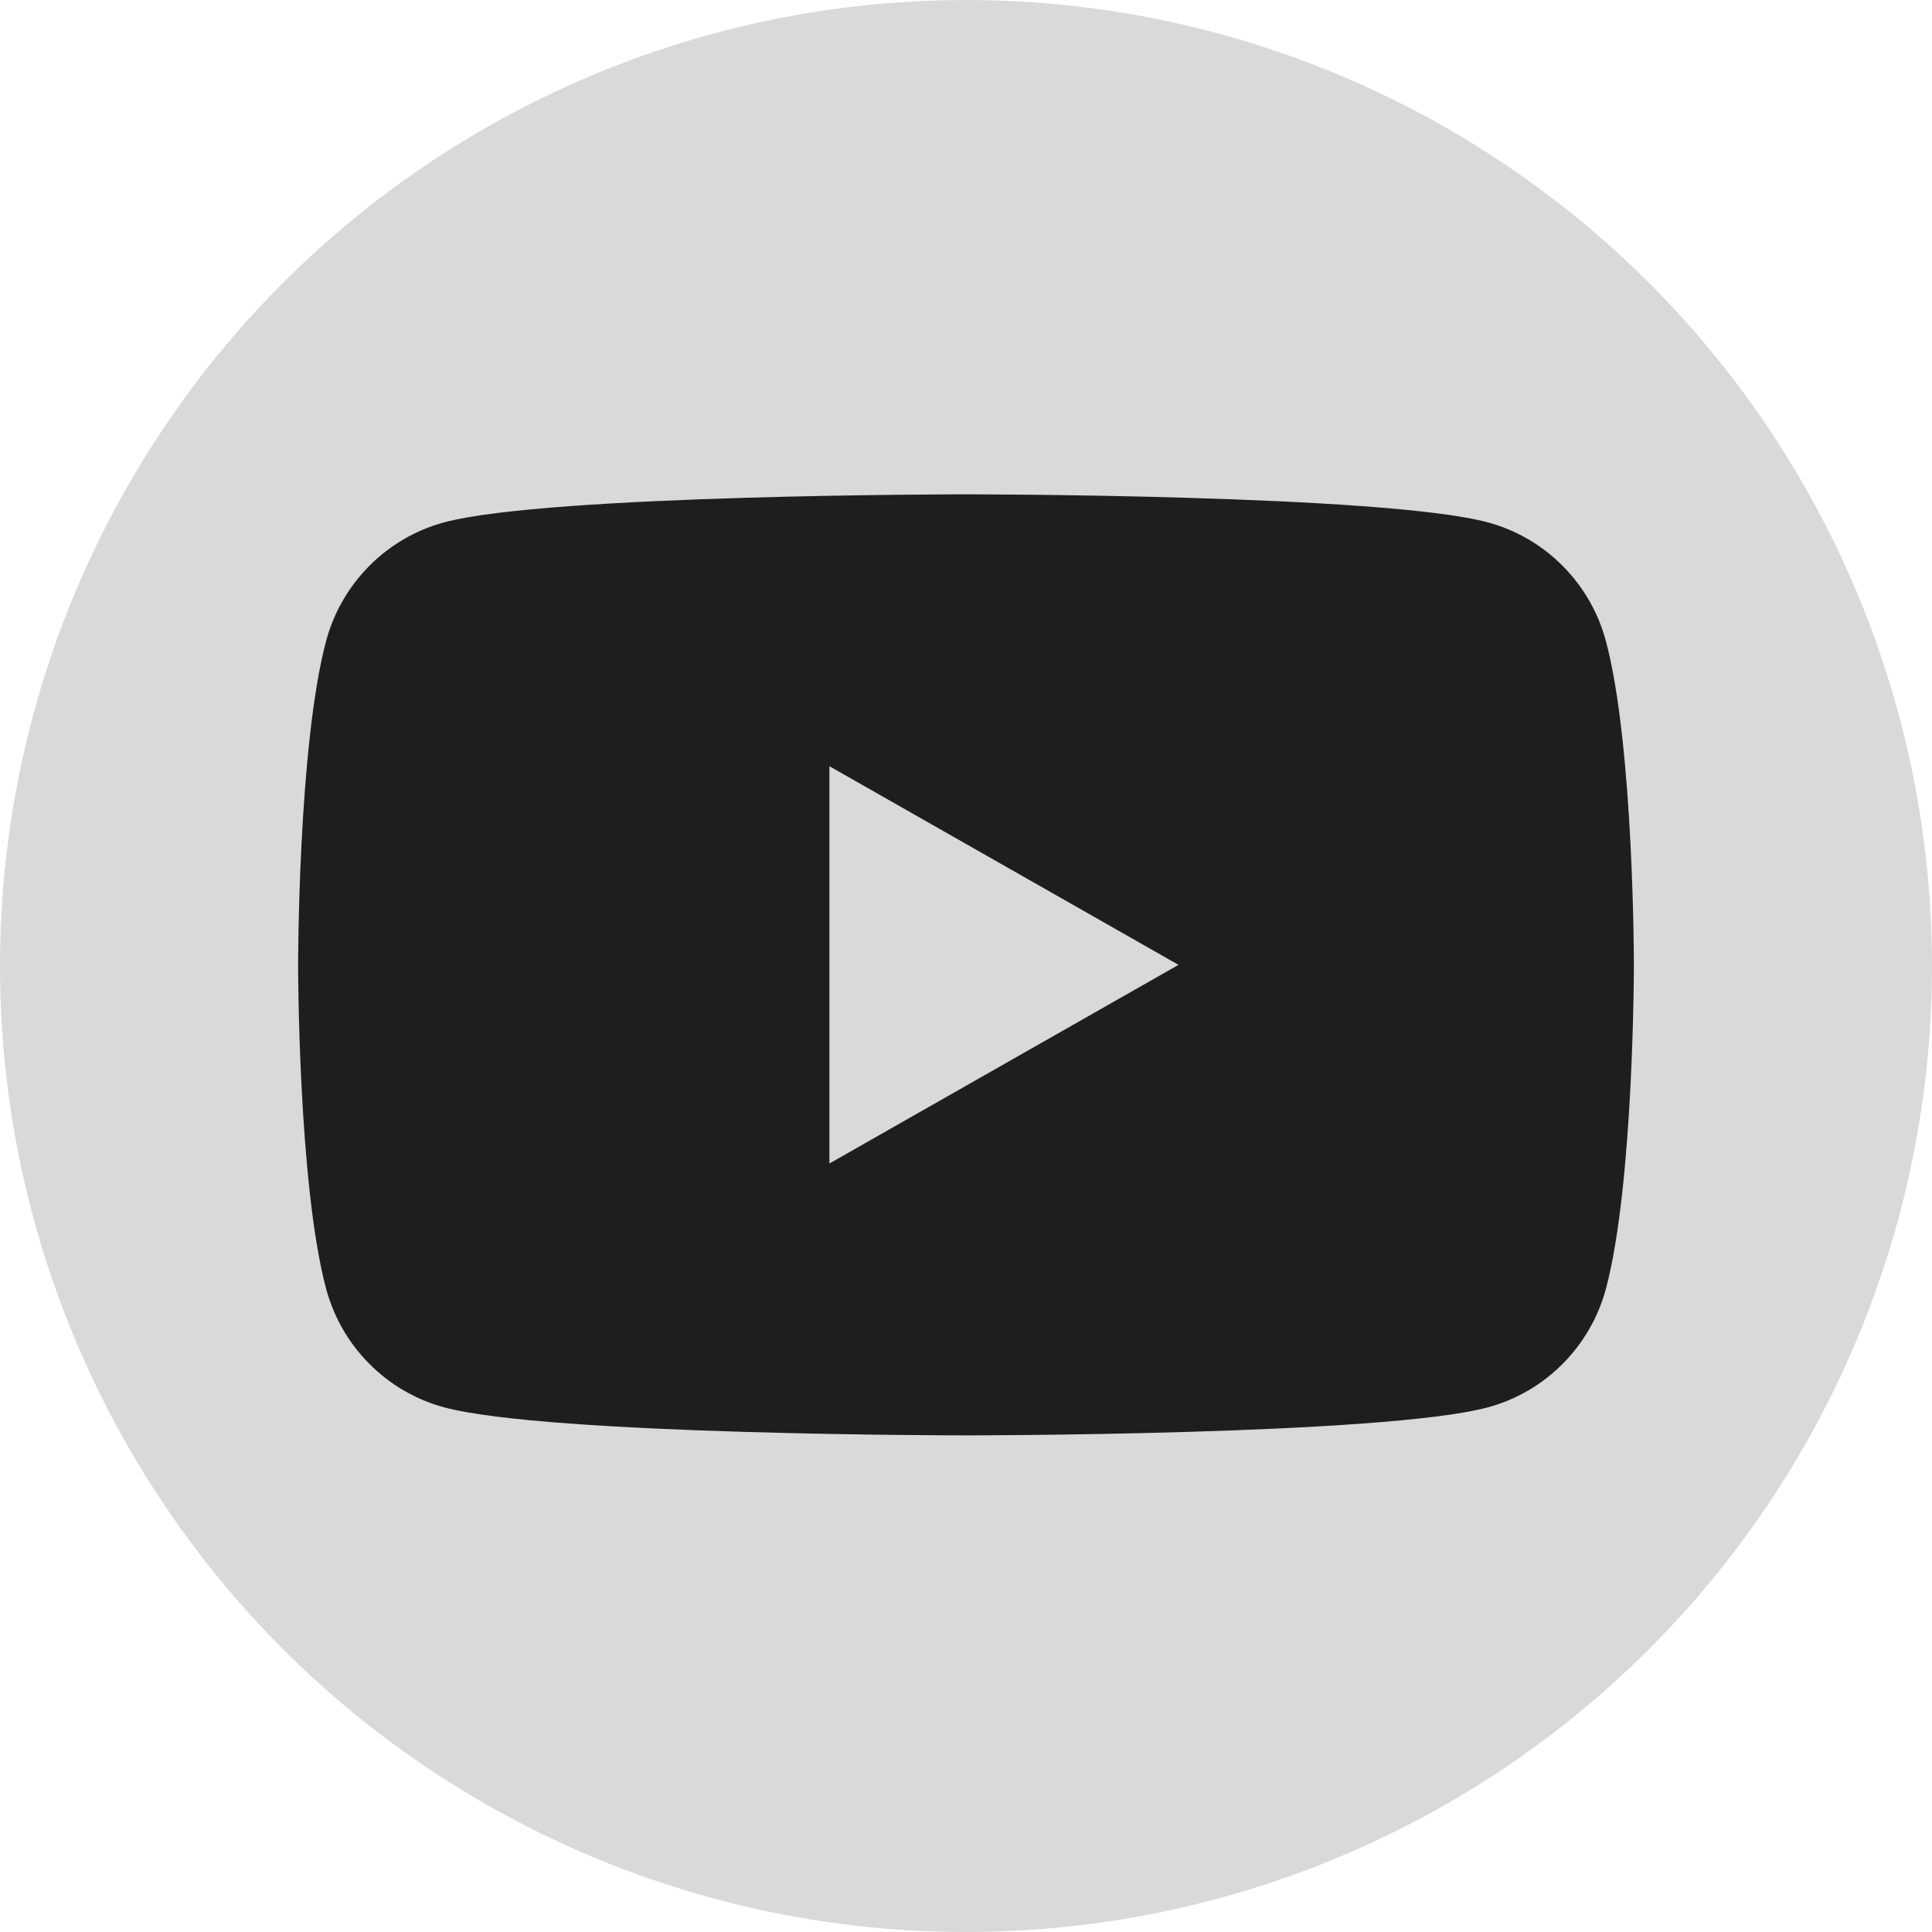
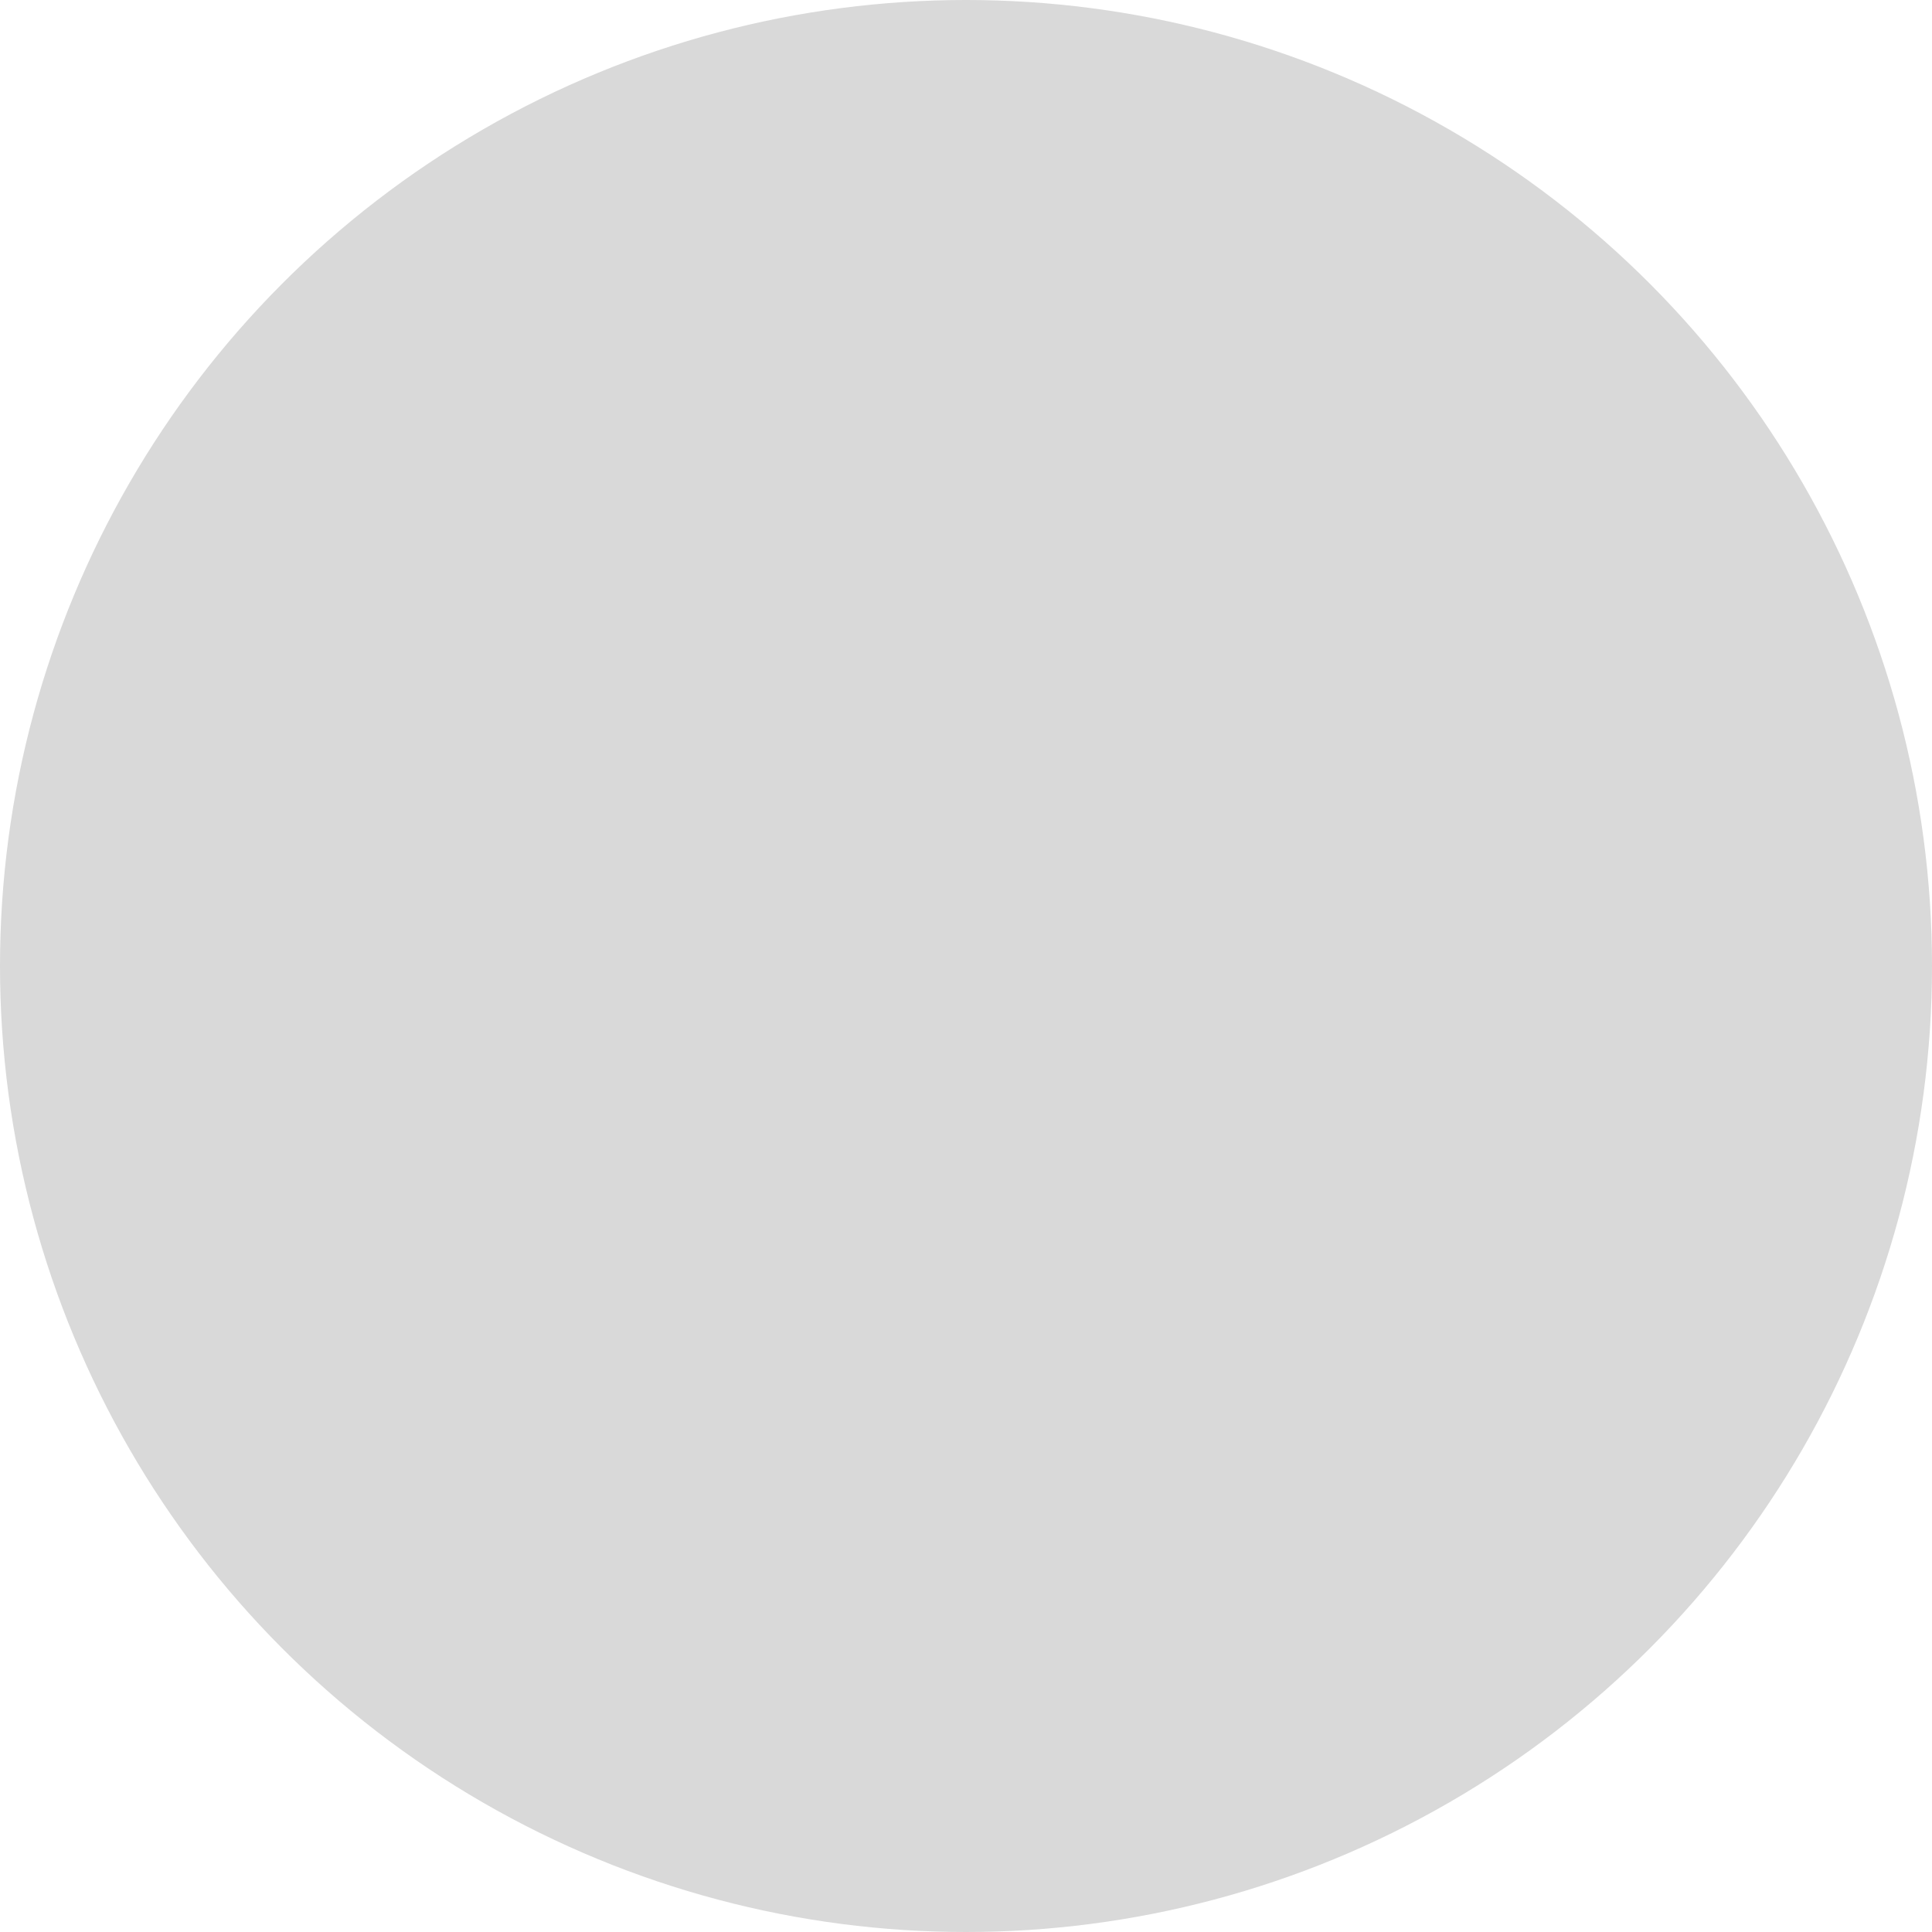
<svg xmlns="http://www.w3.org/2000/svg" width="512" height="512" viewBox="0 0 512 512" fill="none">
  <g clip-path="url(#clip0_93_14)">
    <circle cx="256" cy="256" r="256" fill="#D9D9D9" />
-     <path d="M425.595 169.94C421.524 154.615 409.533 142.535 394.296 138.434C366.699 131 256 131 256 131C256 131 145.301 131 117.689 138.434C102.467 142.535 90.475 154.6 86.404 169.94C79 197.729 79 255.697 79 255.697C79 255.697 79 313.664 86.404 341.453C90.475 356.778 102.467 368.859 117.704 372.959C145.301 380.393 256 380.393 256 380.393C256 380.393 366.699 380.393 394.311 372.959C409.533 368.859 421.525 356.793 425.61 341.453C433 313.664 433 255.697 433 255.697C433 255.697 433 197.729 425.595 169.94ZM219.803 308.339V203.054L312.315 255.697L219.803 308.339Z" fill="#1E1E1E" />
  </g>
  <defs>
    <clipPath id="clip0_93_14">
      <rect width="512" height="512" fill="white" />
    </clipPath>
  </defs>
</svg>